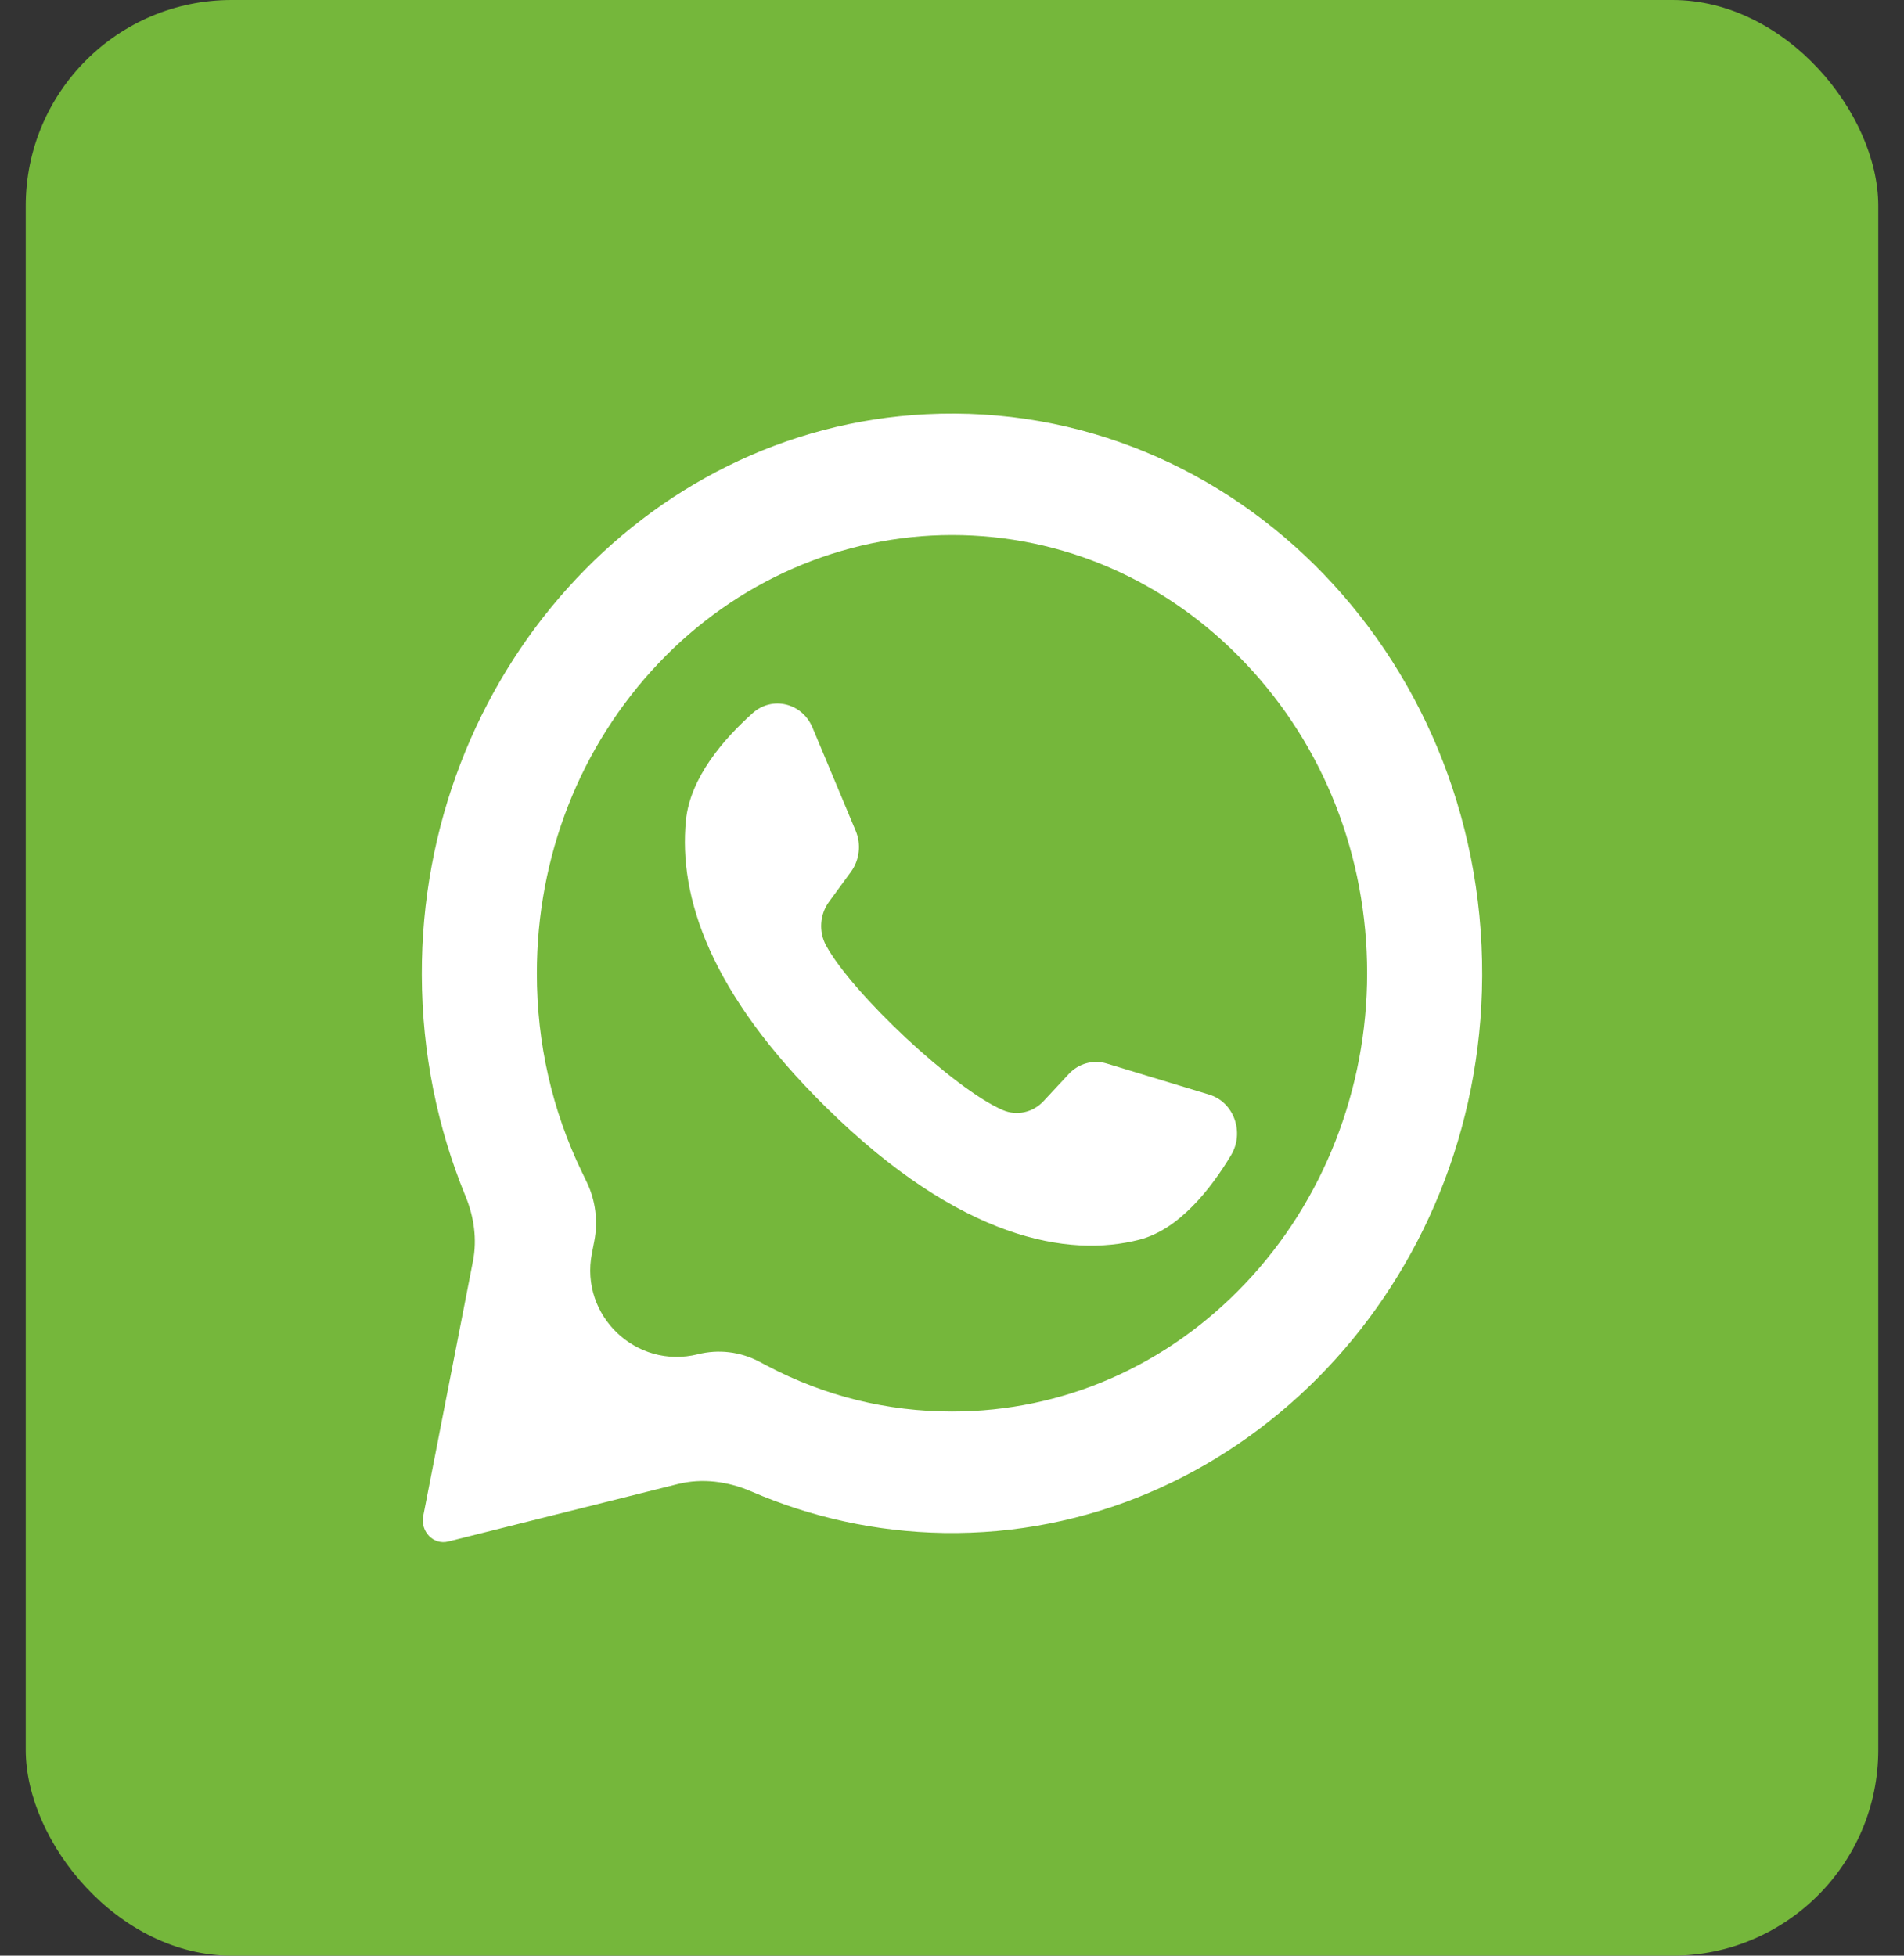
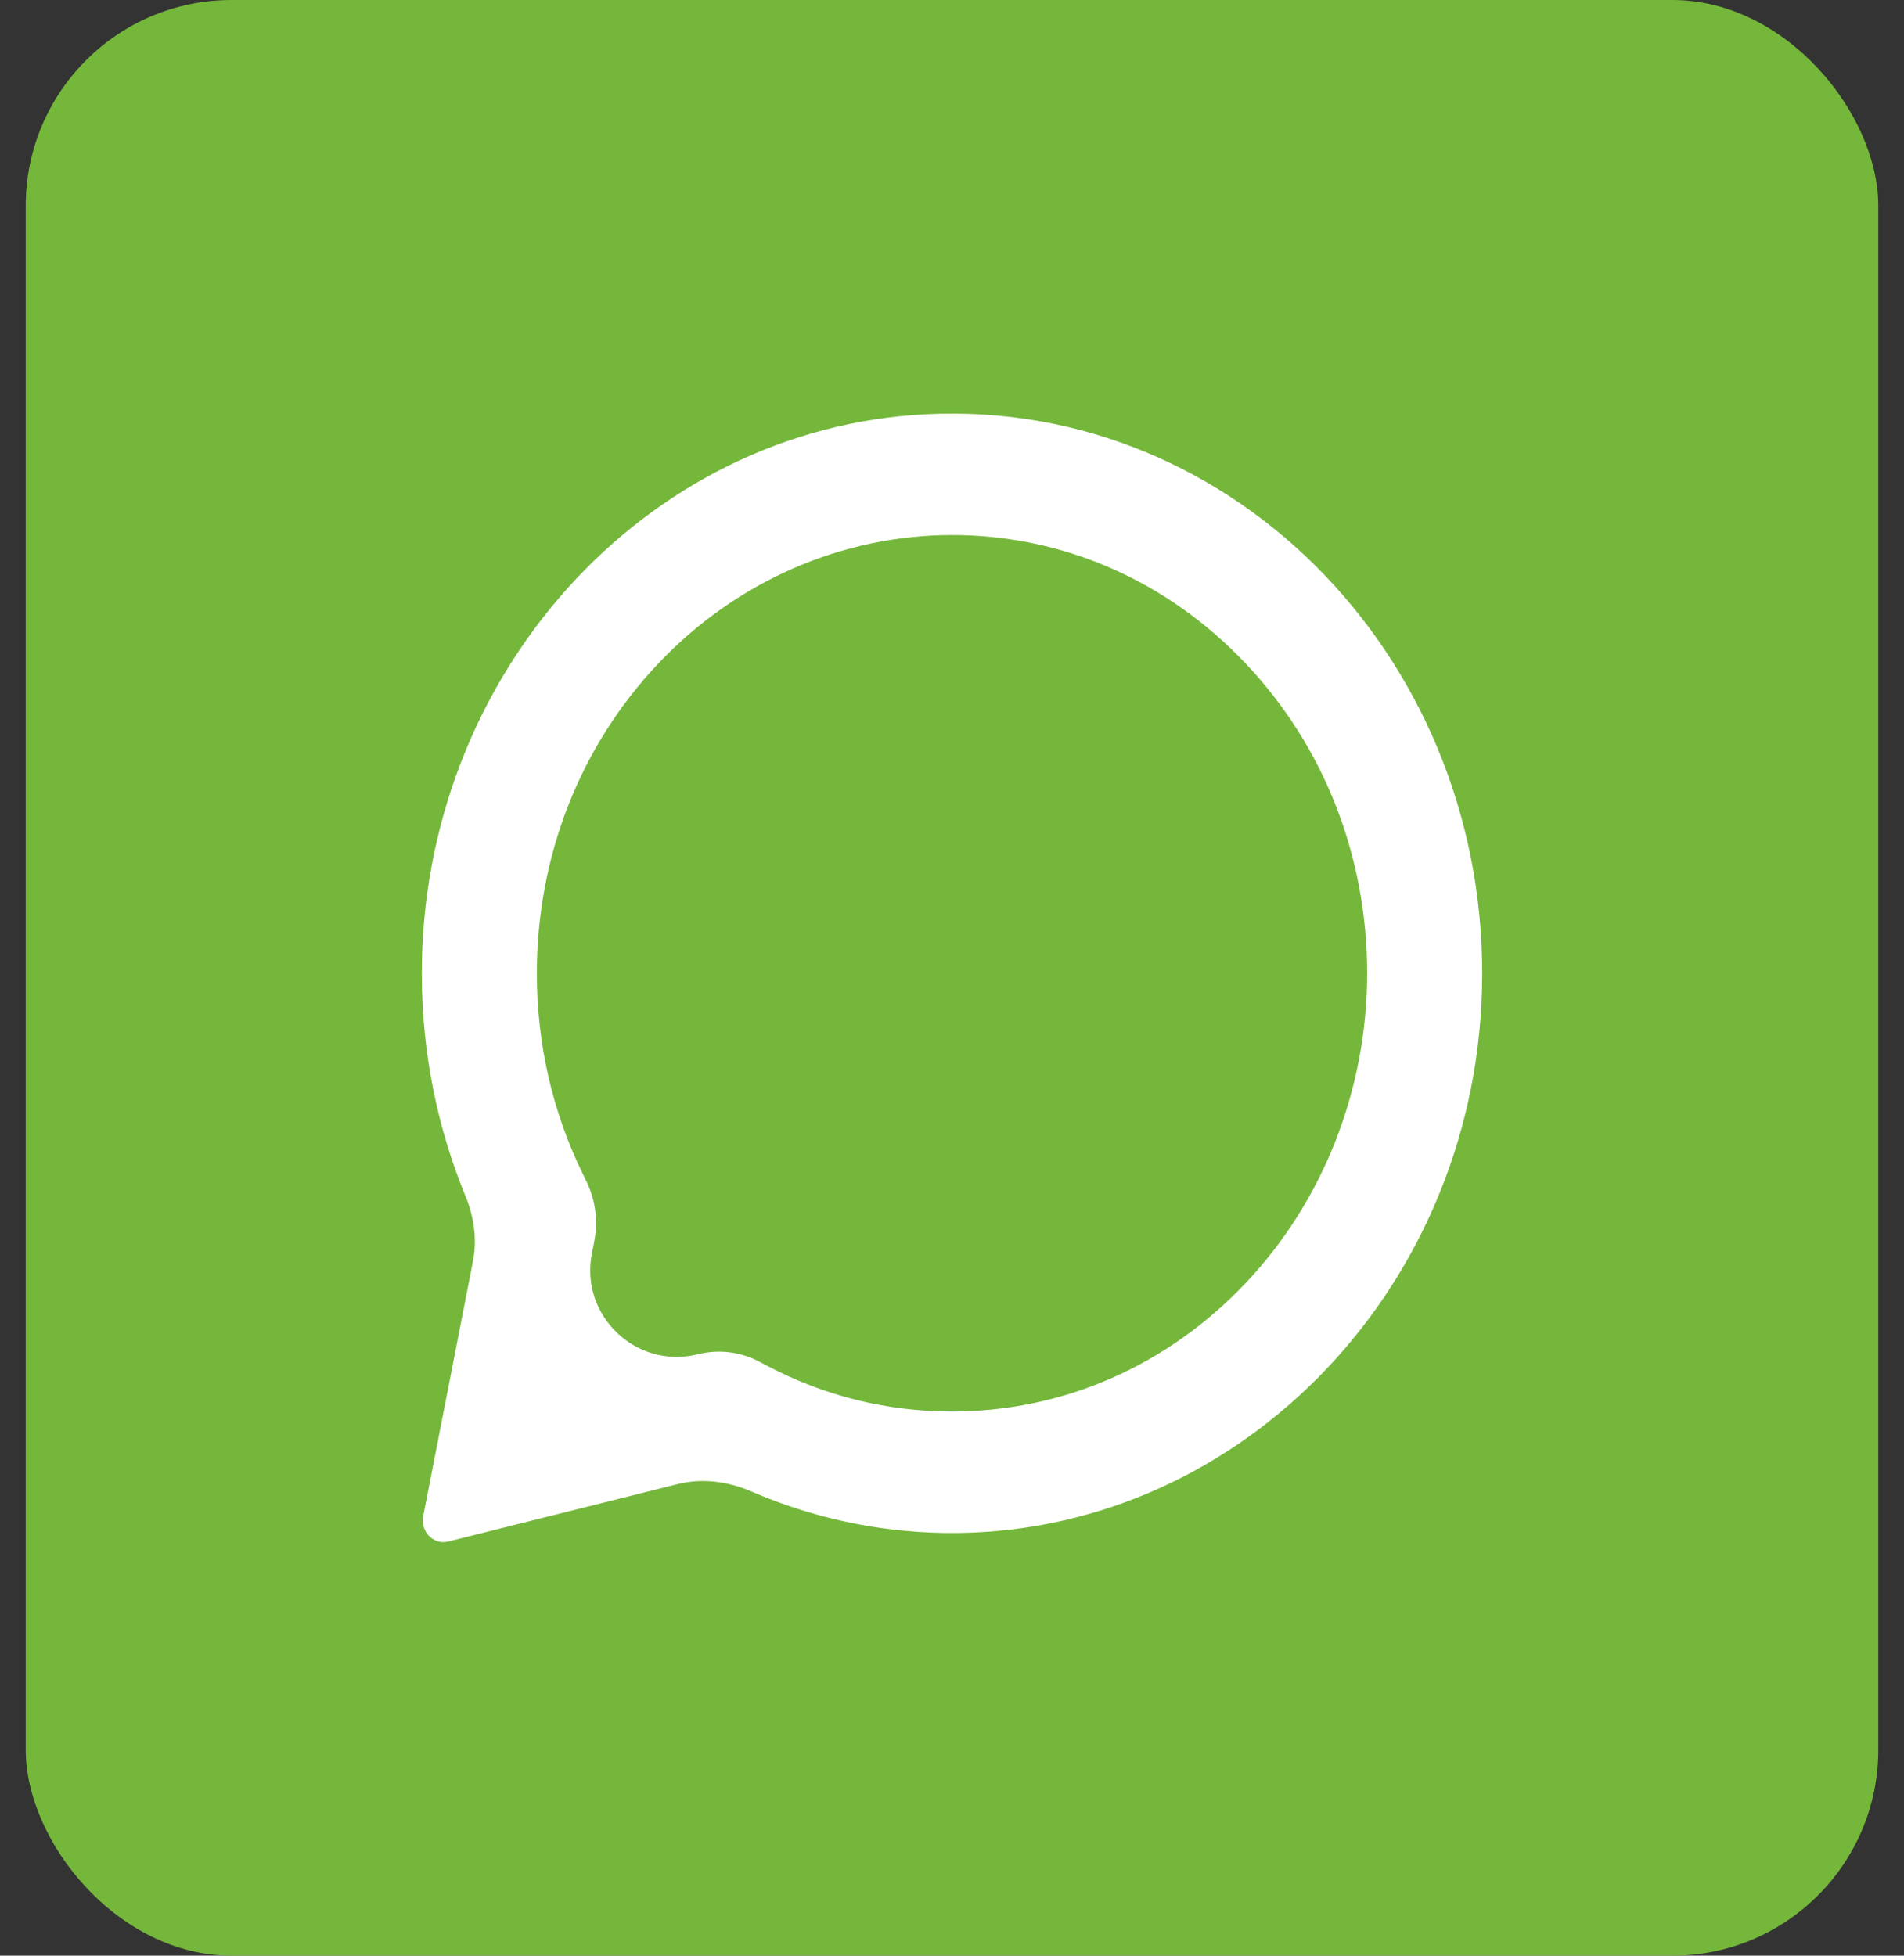
<svg xmlns="http://www.w3.org/2000/svg" width="37" height="38" viewBox="0 0 37 38" fill="none">
  <rect x="0" y="0" width="37" height="38" fill="#333333" stroke="none" />
  <rect x="0.5" width="36" height="38" rx="4" fill="#75B73B" />
  <path d="M17.996 8.049C12.51 8.324 8.18 13.147 8.197 18.945C8.201 20.472 8.504 21.925 9.046 23.242C9.211 23.642 9.274 24.08 9.191 24.505L8.225 29.455C8.165 29.758 8.424 30.024 8.71 29.952L13.172 28.836C13.649 28.717 14.15 28.785 14.601 28.98C15.757 29.48 17.018 29.764 18.34 29.786C23.947 29.876 28.623 25.176 28.798 19.259C28.985 12.917 24.026 7.746 17.996 8.049ZM24.204 24.933C22.681 26.541 20.655 27.427 18.5 27.427C17.238 27.427 16.03 27.128 14.909 26.539L14.754 26.457C14.387 26.264 13.963 26.213 13.562 26.314C12.367 26.612 11.266 25.568 11.502 24.358L11.549 24.116C11.625 23.726 11.573 23.321 11.4 22.963L11.31 22.777C10.728 21.574 10.433 20.274 10.433 18.911C10.433 16.637 11.272 14.498 12.795 12.89C14.305 11.296 16.364 10.396 18.5 10.396C20.655 10.396 22.681 11.282 24.204 12.89C25.728 14.498 26.567 16.637 26.567 18.911C26.567 21.166 25.715 23.339 24.204 24.933Z" fill="white" />
-   <path d="M23.5 21.27L21.505 20.665C21.242 20.586 20.96 20.664 20.768 20.87L20.28 21.395C20.075 21.616 19.762 21.687 19.49 21.571C18.546 21.168 16.56 19.304 16.053 18.372C15.907 18.103 15.931 17.767 16.111 17.521L16.537 16.939C16.703 16.711 16.739 16.405 16.628 16.142L15.789 14.137C15.588 13.657 15.006 13.517 14.627 13.856C14.07 14.354 13.409 15.109 13.329 15.946C13.187 17.422 13.787 19.283 16.054 21.517C18.674 24.098 20.772 24.439 22.138 24.089C22.913 23.891 23.532 23.097 23.922 22.447C24.189 22.004 23.978 21.415 23.5 21.27Z" fill="white" />
</svg>